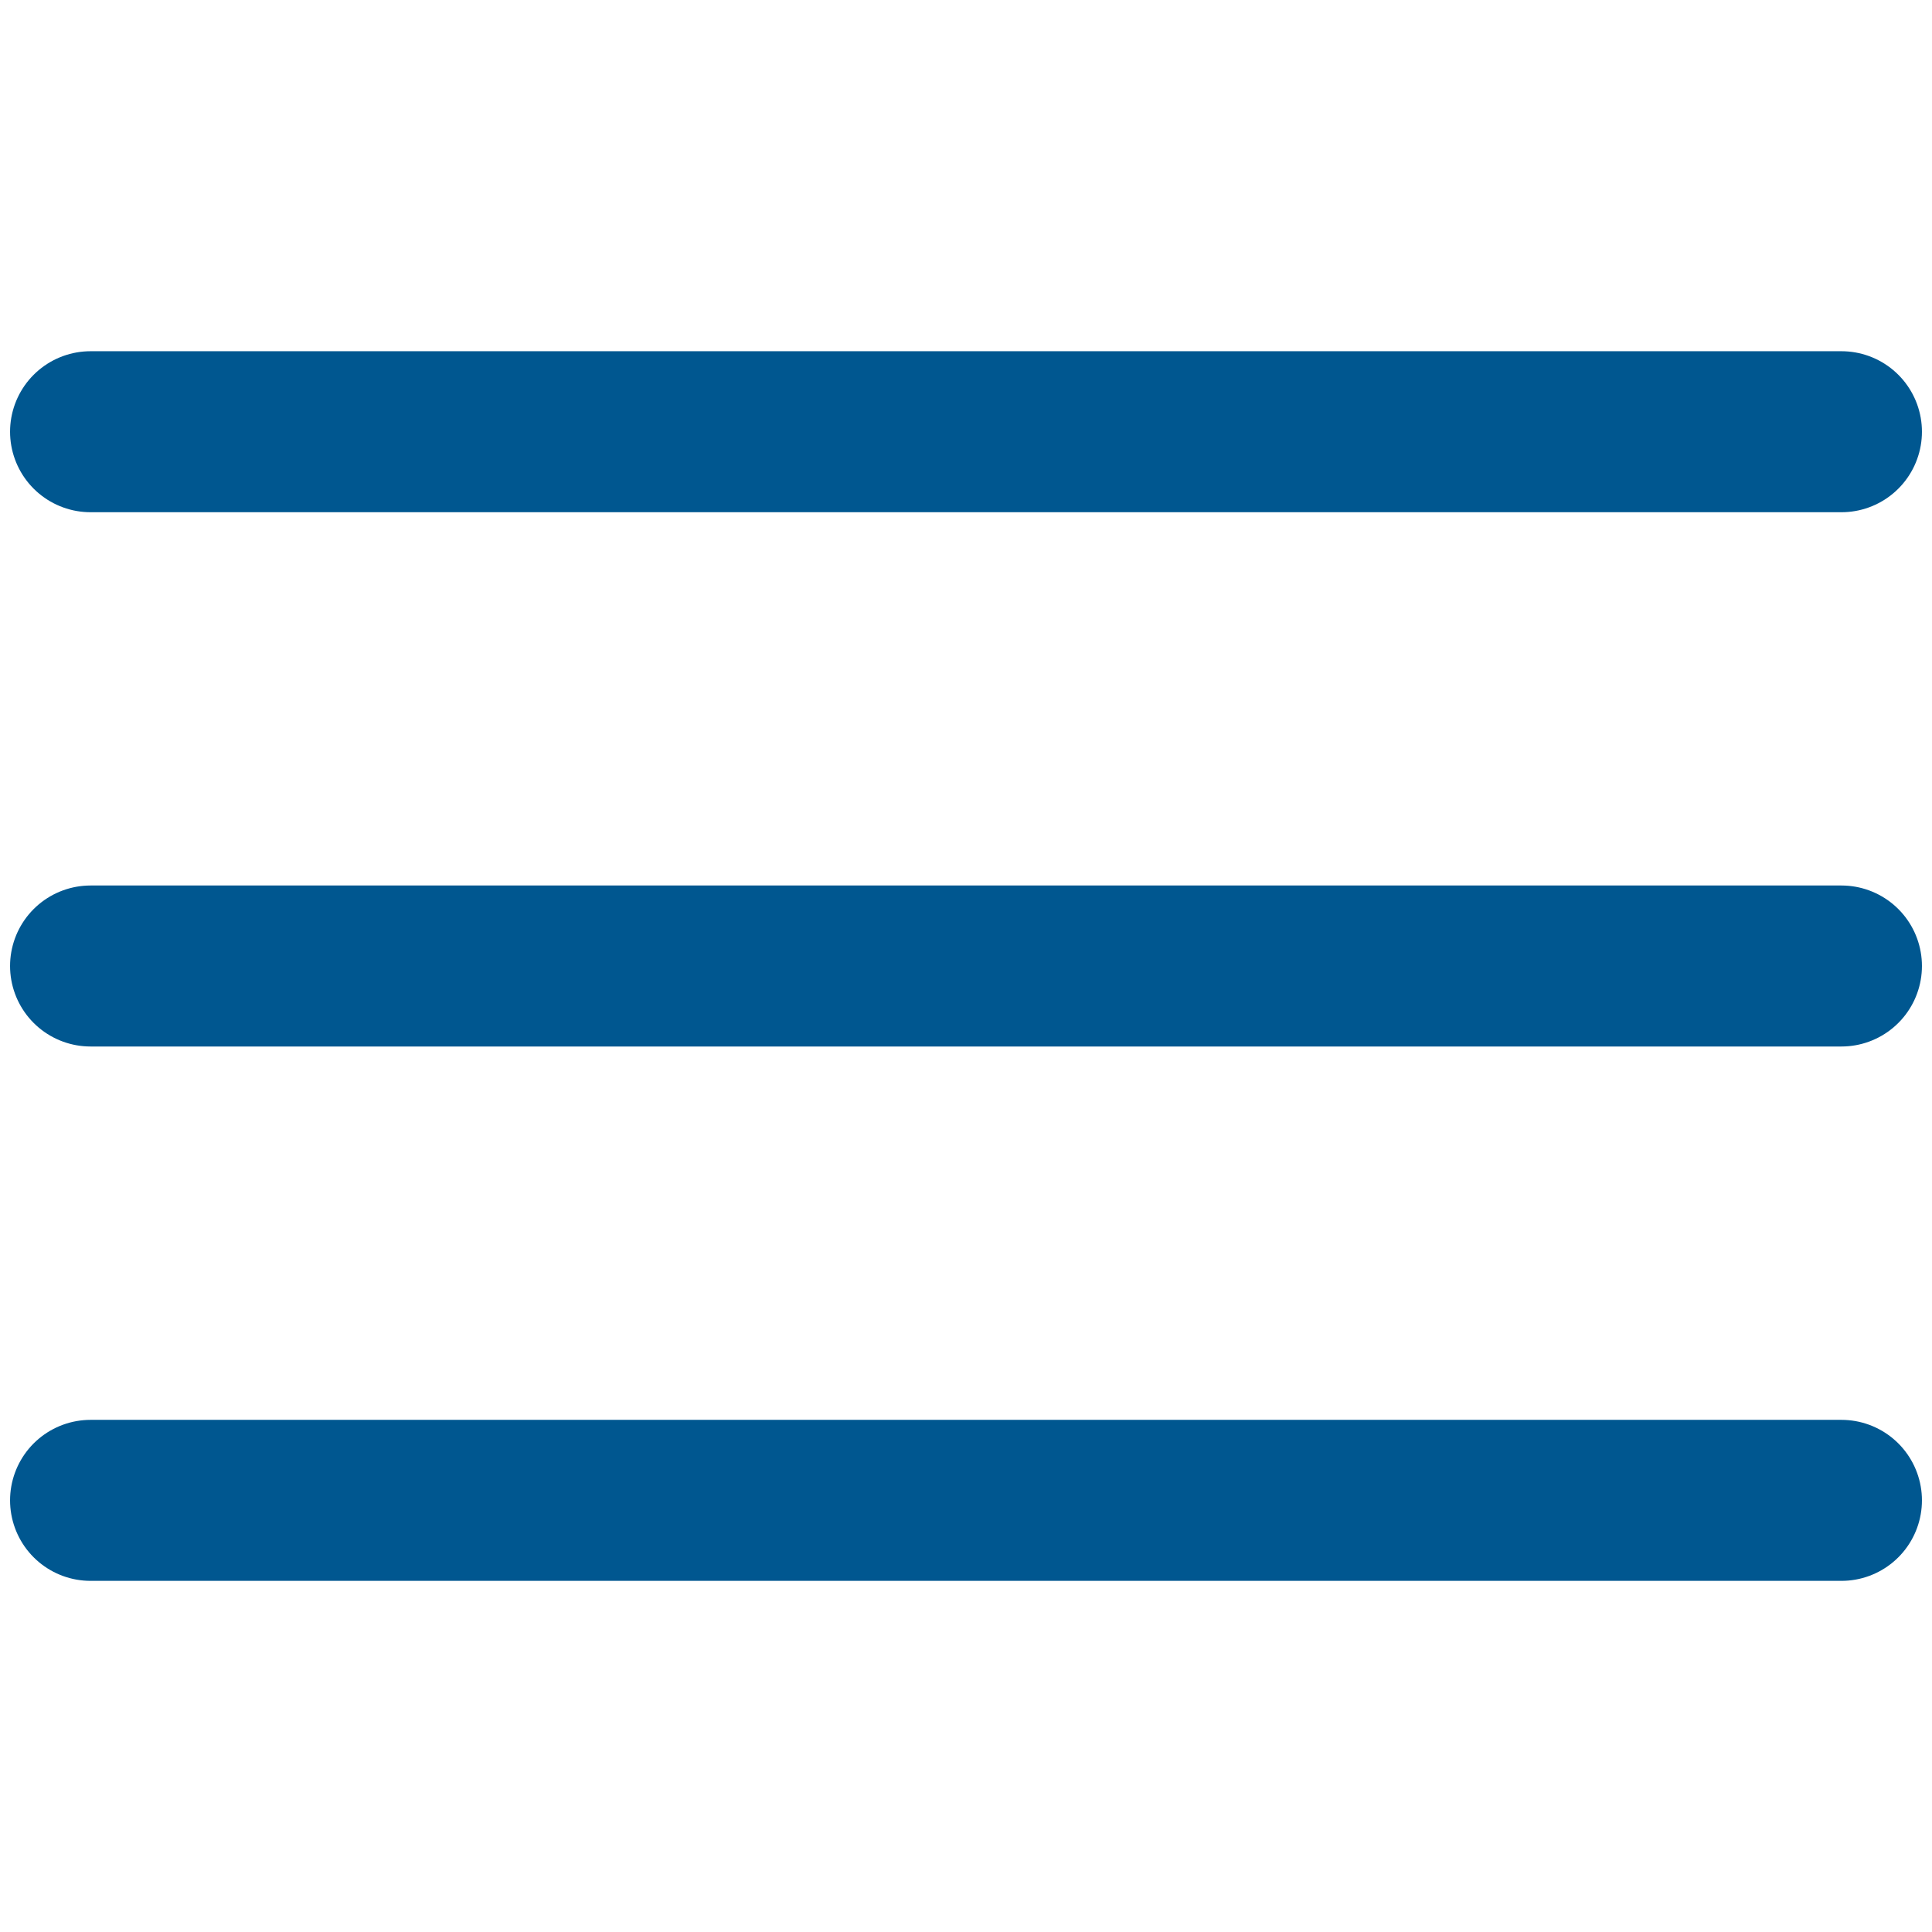
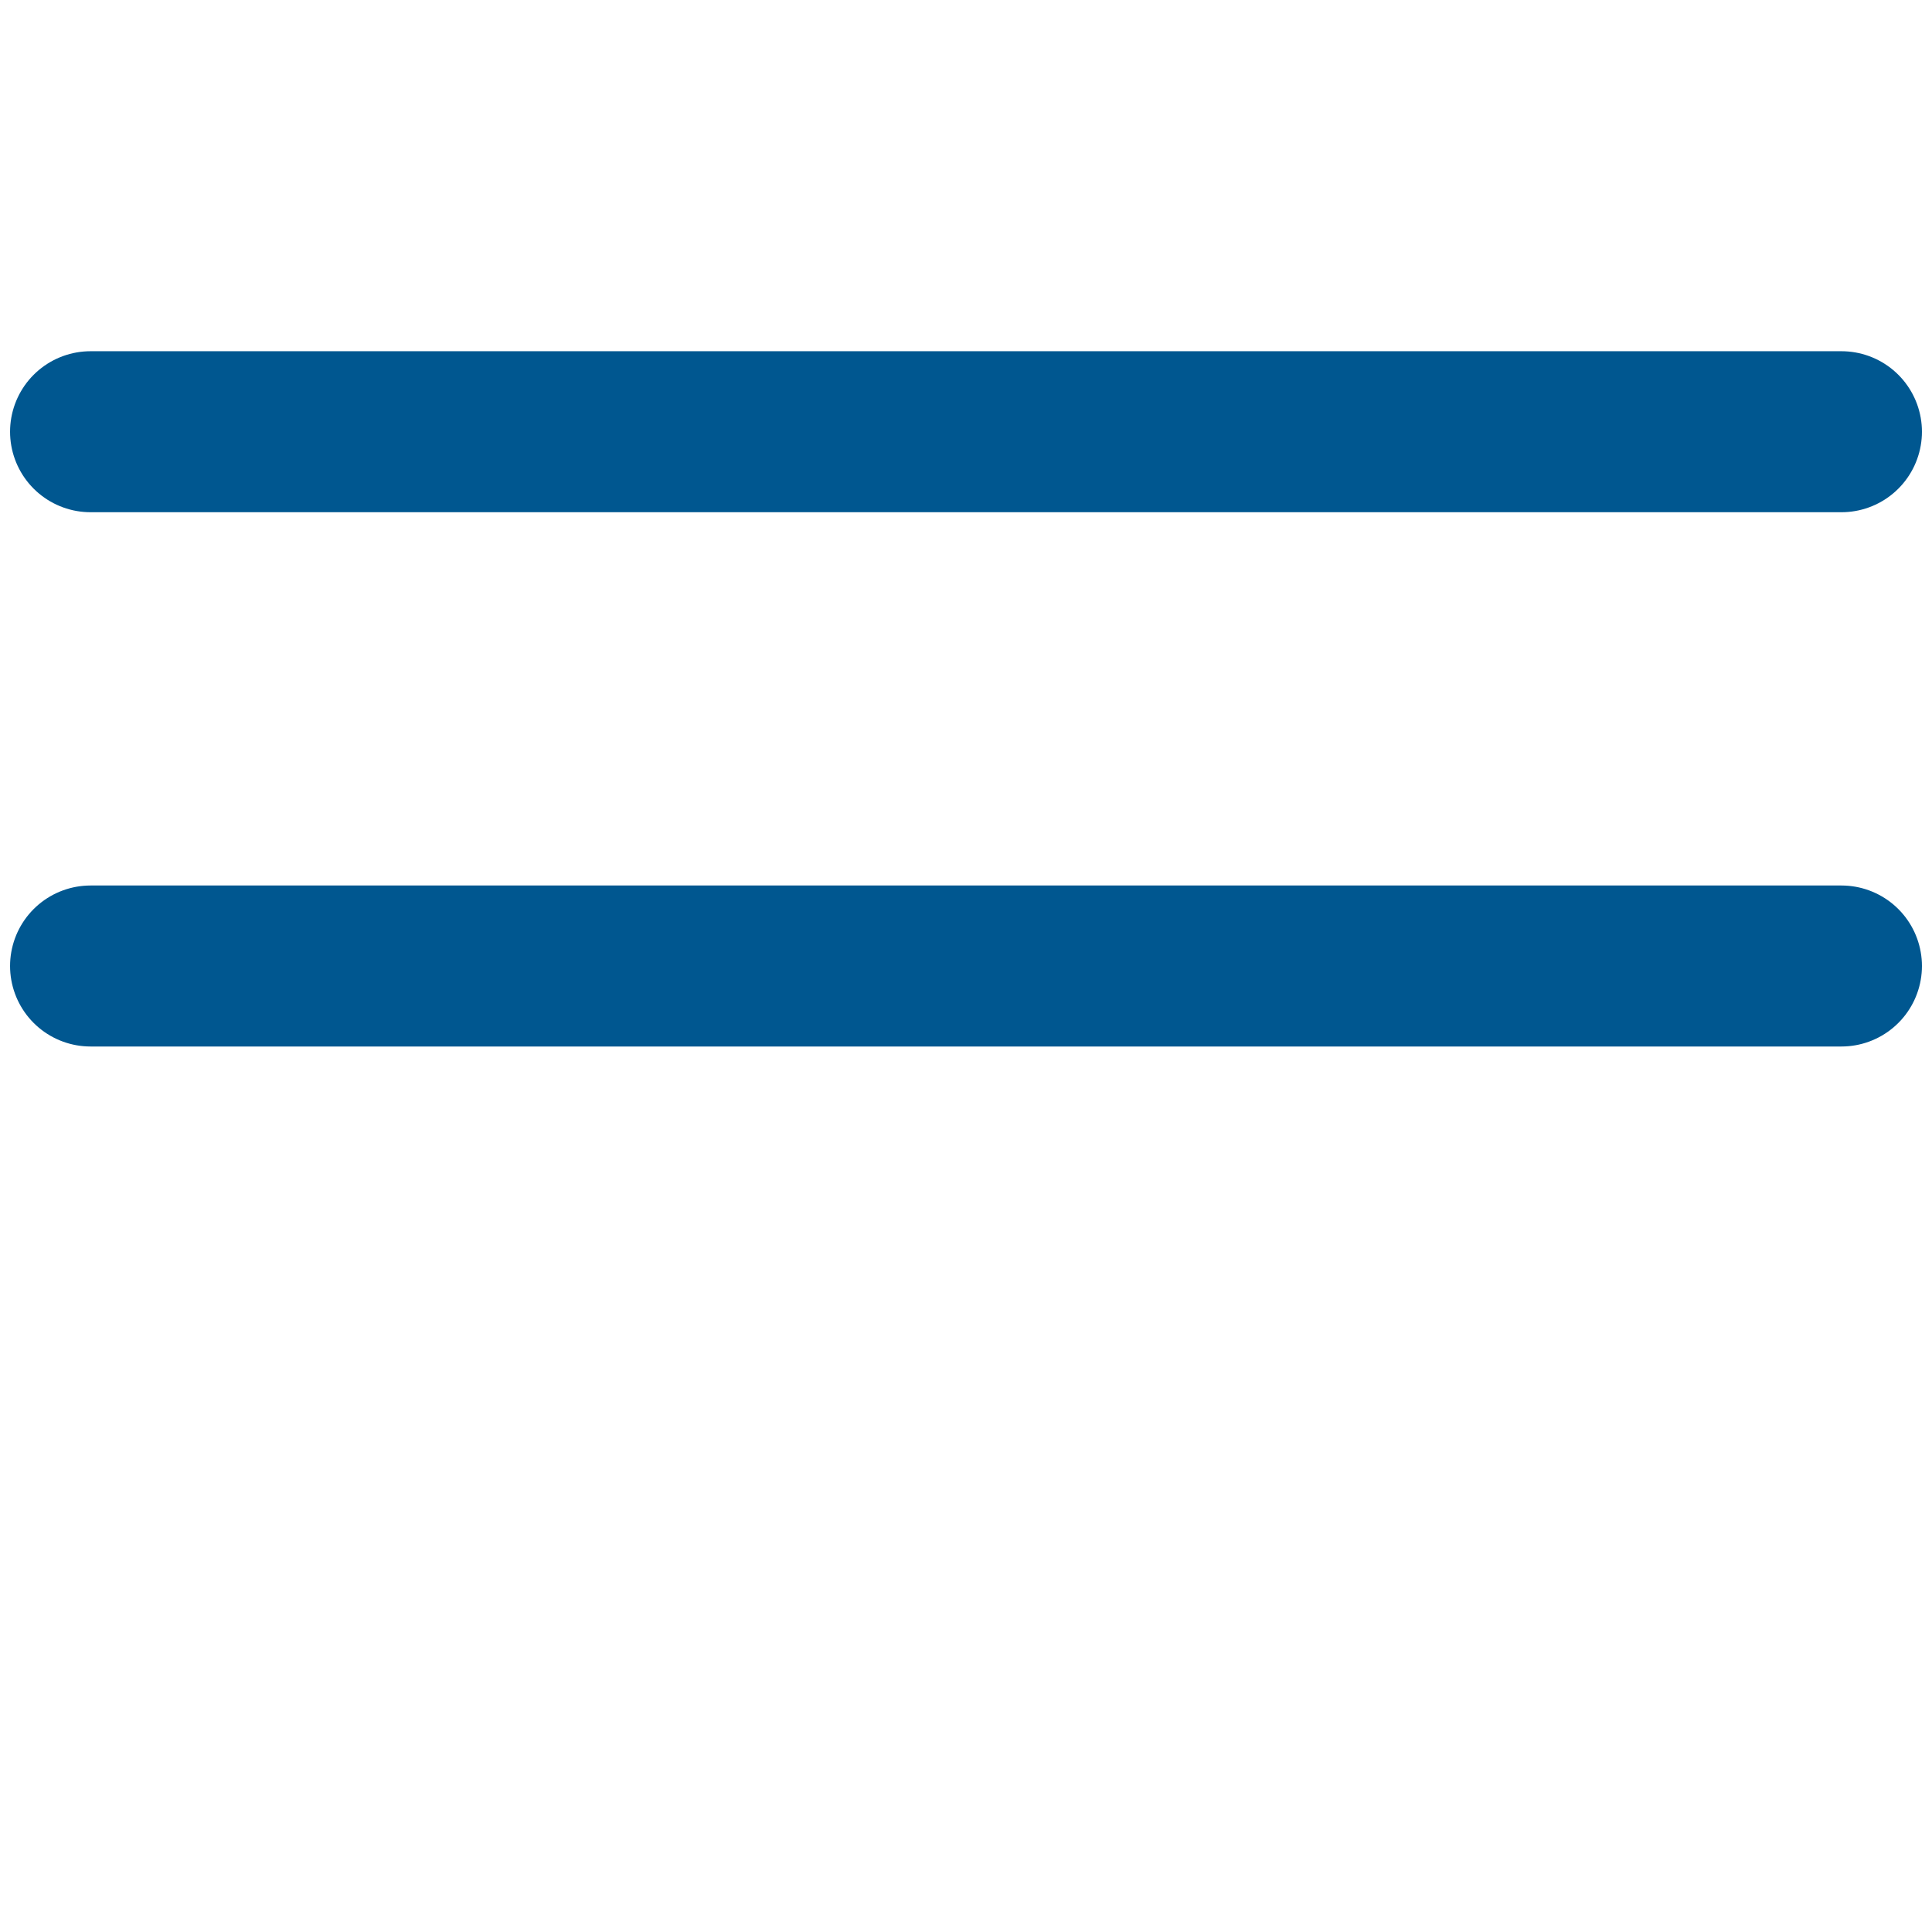
<svg xmlns="http://www.w3.org/2000/svg" width="24" height="24" viewBox="0 0 24 24" fill="none">
  <g id="menu-01 1">
    <g id="Group">
      <path id="Vector" d="M1.125 12H22.875" stroke="#005790" stroke-width="2" stroke-miterlimit="10" stroke-linecap="round" />
-       <path id="Vector_2" d="M1.125 18.638H22.875" stroke="#005790" stroke-width="2" stroke-miterlimit="10" stroke-linecap="round" />
      <path id="Vector_3" d="M1.125 5.363H22.875" stroke="#005790" stroke-width="2" stroke-miterlimit="10" stroke-linecap="round" />
    </g>
  </g>
</svg>